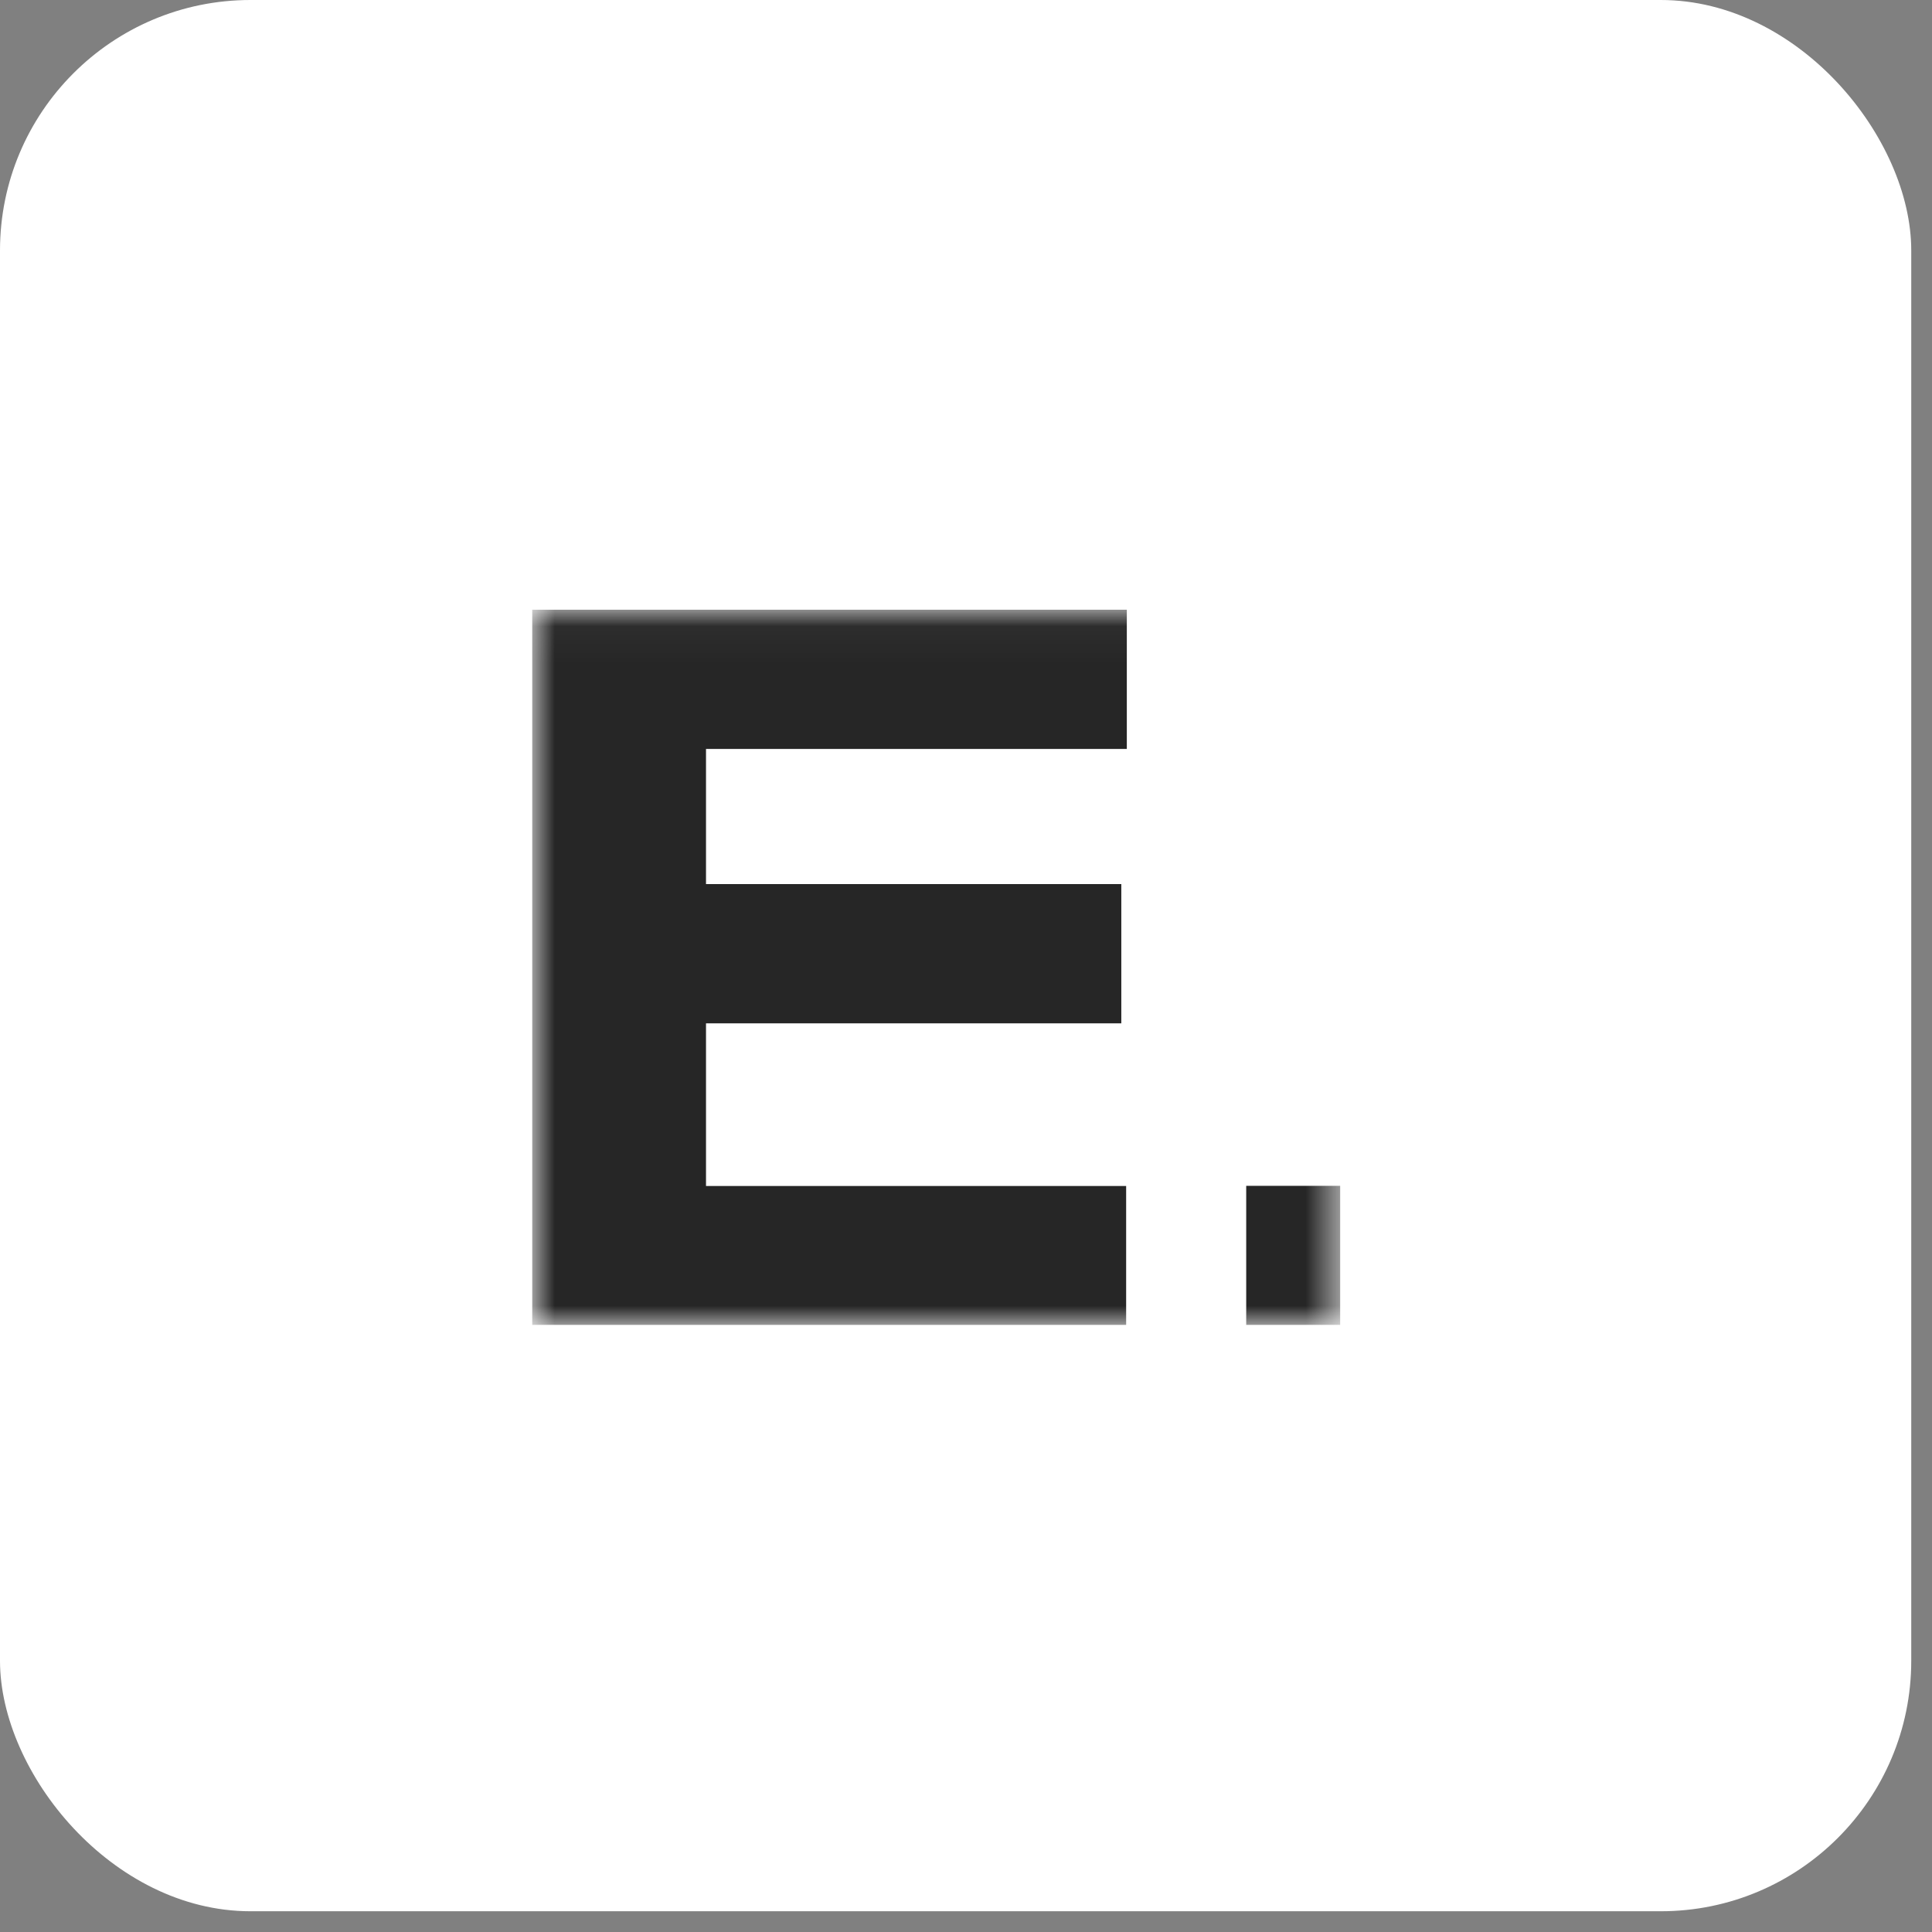
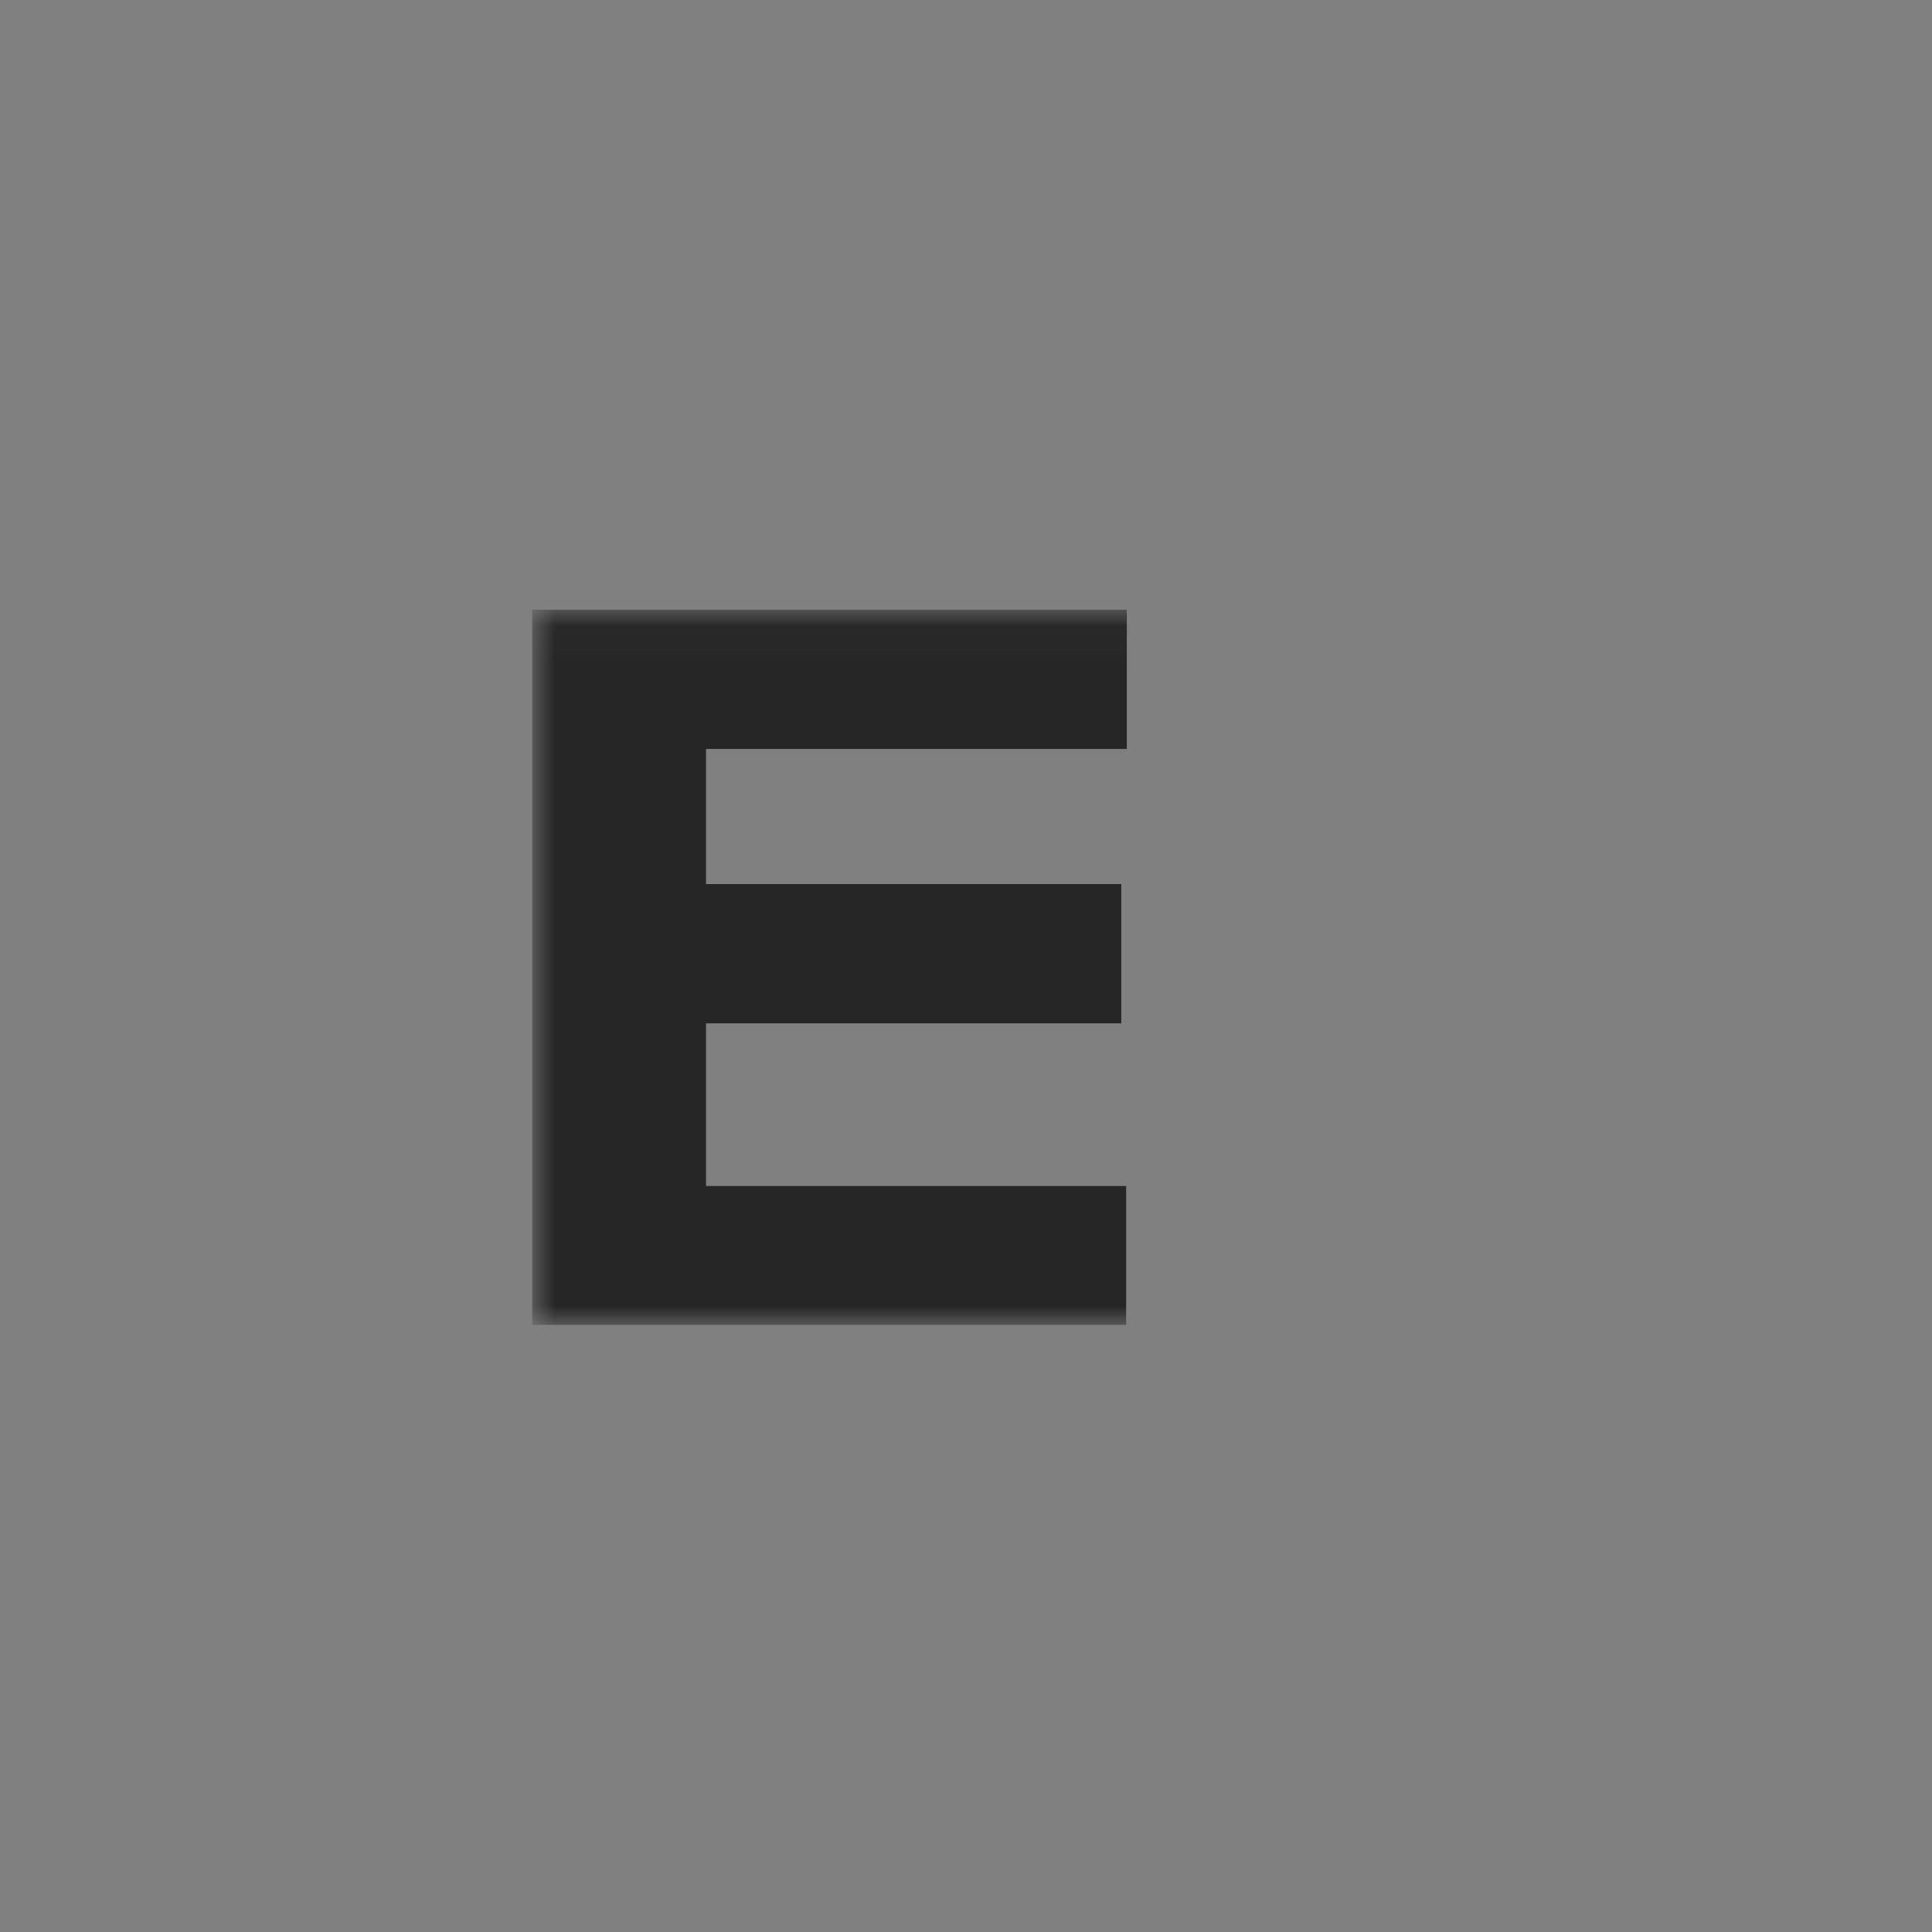
<svg xmlns="http://www.w3.org/2000/svg" width="54" height="54" viewBox="0 0 54 54" fill="none">
  <rect x="0" y="0" width="54" height="54" fill="#808080" stroke="none" />
-   <rect width="53.42" height="53.42" rx="7" fill="white" />
  <g clip-path="url(#clip0_686_302)">
    <mask id="mask0_686_302" style="mask-type:luminance" maskUnits="userSpaceOnUse" x="14" y="17" width="24" height="21">
      <path d="M37.445 17.036H14.863V37.036H37.445V17.036Z" fill="white" />
    </mask>
    <g mask="url(#mask0_686_302)">
      <path d="M31.341 28.603H19.733V33.149H31.476V37.041H14.875V17.041H31.495V20.933H19.733V24.711H31.341V28.603Z" fill="#262626" />
-       <path d="M37.458 33.144H34.832V37.04H37.458V33.144Z" fill="#262626" />
    </g>
  </g>
  <defs>
    <clipPath id="clip0_686_302">
      <rect width="22.807" height="20" fill="white" transform="translate(14.863 17.036)" />
    </clipPath>
  </defs>
</svg>